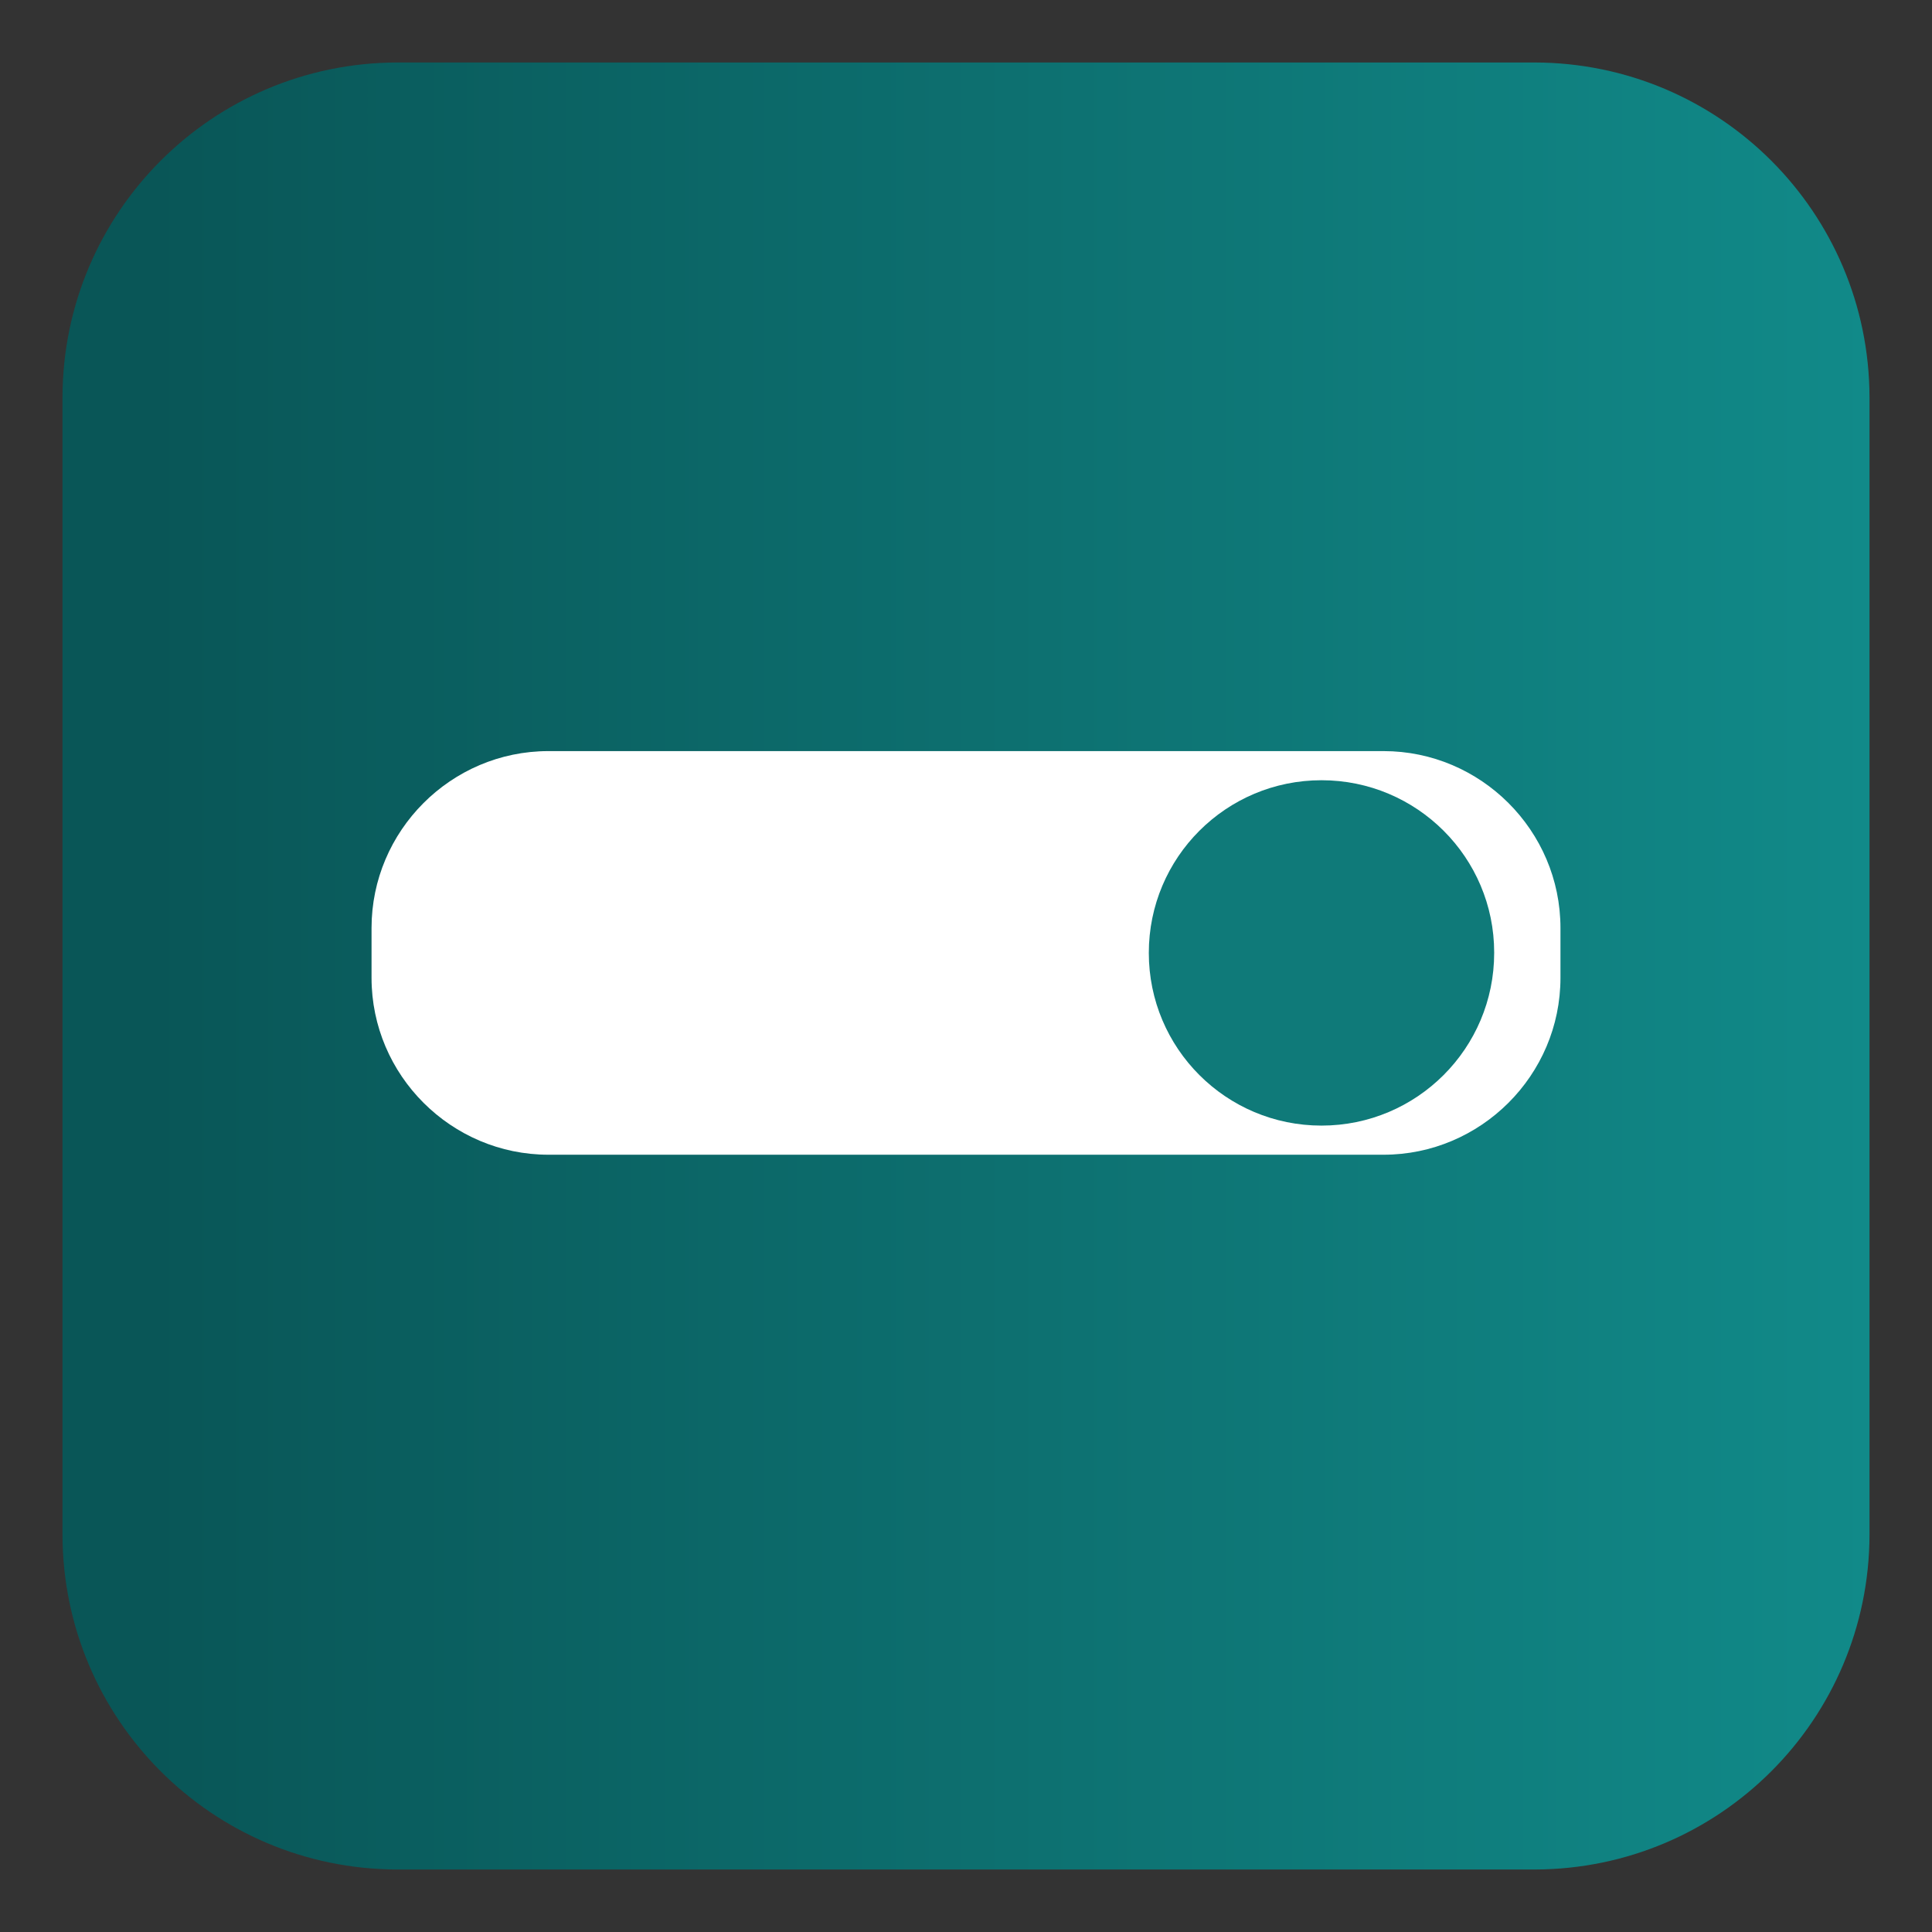
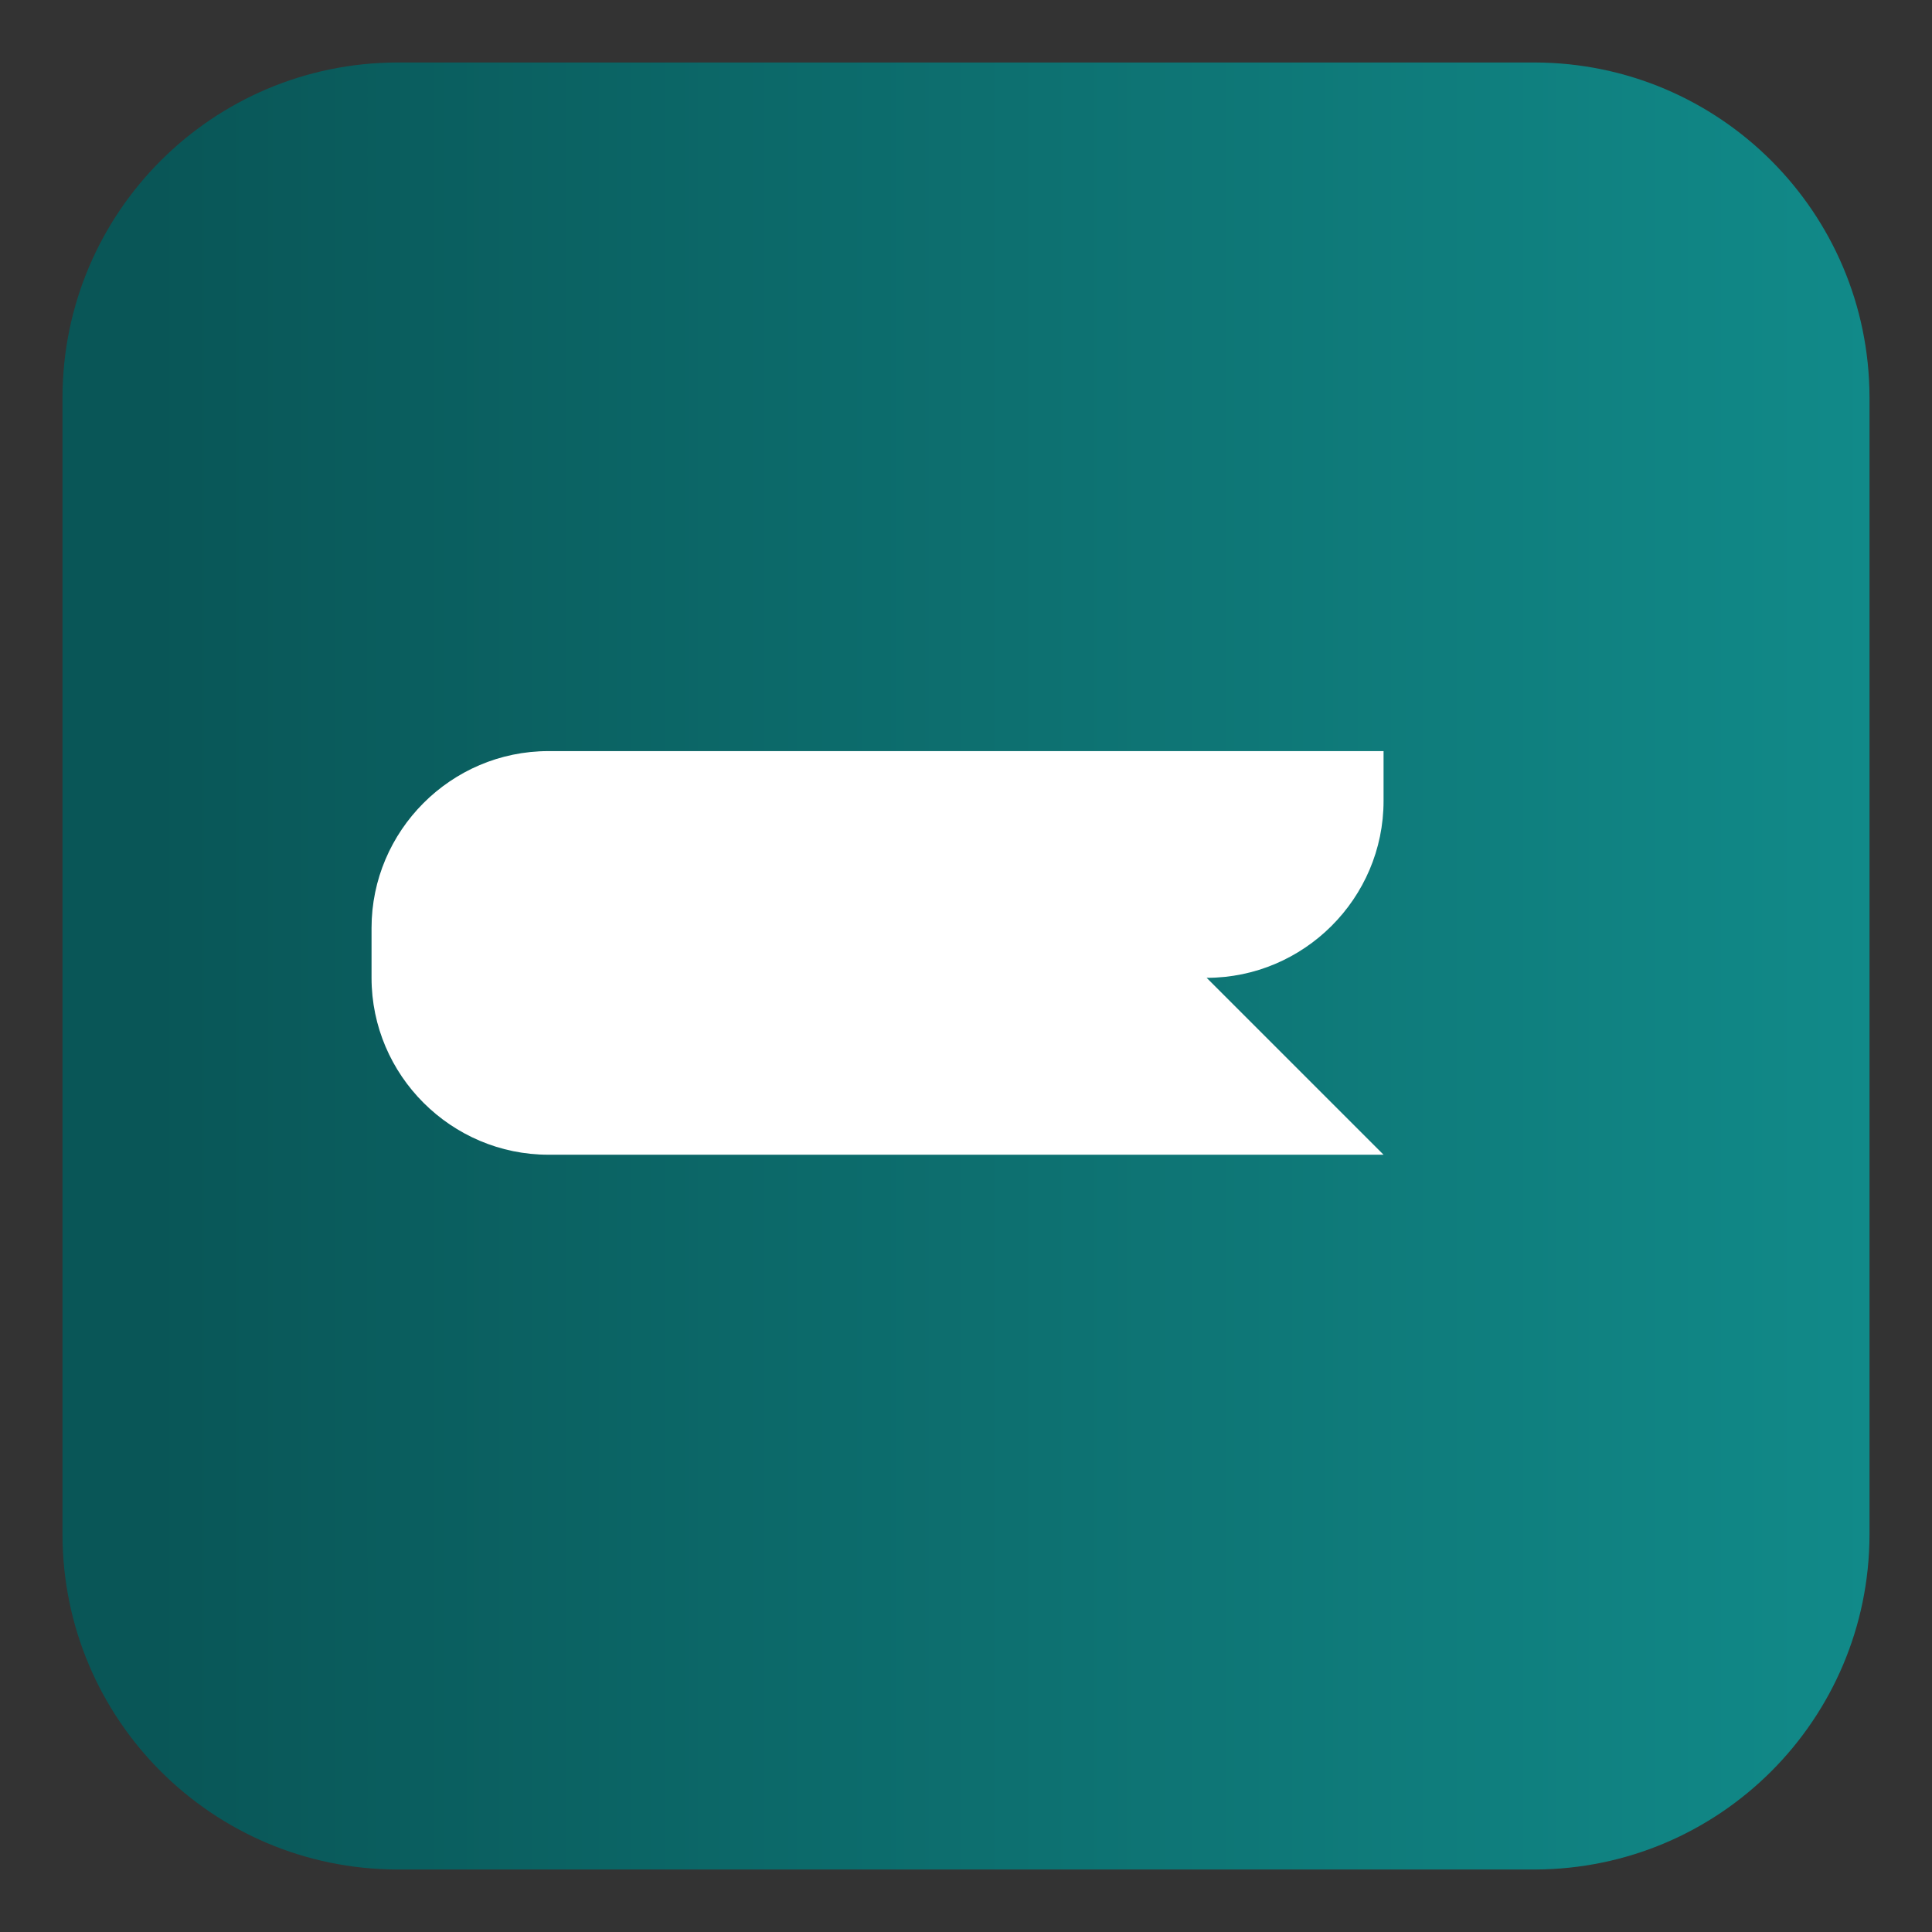
<svg xmlns="http://www.w3.org/2000/svg" id="Layer_1" data-name="Layer 1" viewBox="0 0 457.6 457.6">
  <rect x="0" y="0" width="457.6" height="457.6" fill="#333333" stroke="none" />
  <defs>
    <style>      .cls-1 {        fill: url(#linear-gradient);      }      .cls-1, .cls-2, .cls-3 {        stroke-width: 0px;      }      .cls-2 {        fill: #fff;      }      .cls-3 {        fill: #0f7a79;      }    </style>
    <linearGradient id="linear-gradient" x1="14.8" y1="229.09" x2="442.8" y2="229.09" gradientTransform="translate(0 457.89) scale(1 -1)" gradientUnits="userSpaceOnUse">
      <stop offset=".05" stop-color="#095657" />
      <stop offset="1" stop-color="#118a89" />
    </linearGradient>
  </defs>
  <path class="cls-1" d="m442.8,94.1v269.4c-.1,43.8-35.5,79.2-79.3,79.3H94.1c-43.8-.1-79.2-35.5-79.3-79.3V94.1c.1-43.8,35.5-79.2,79.3-79.3h269.4c43.8.1,79.2,35.5,79.3,79.3Z" />
-   <path class="cls-2" d="m327.7,273.5h-197.8c-23,0-41.9-18.8-41.9-41.9v-11.8c0-23,18.8-41.9,41.9-41.9h197.8c23,0,41.9,18.8,41.9,41.9v11.8c0,23.1-18.9,41.9-41.9,41.9Z" />
-   <path class="cls-3" d="m313,184.8c-22.6,0-40.9,18.3-40.9,40.9s18.3,40.9,40.9,40.9,40.9-18.3,40.9-40.9v-.1c0-22.5-18.3-40.8-40.9-40.8Z" />
+   <path class="cls-2" d="m327.7,273.5h-197.8c-23,0-41.9-18.8-41.9-41.9v-11.8c0-23,18.8-41.9,41.9-41.9h197.8v11.8c0,23.1-18.9,41.9-41.9,41.9Z" />
</svg>